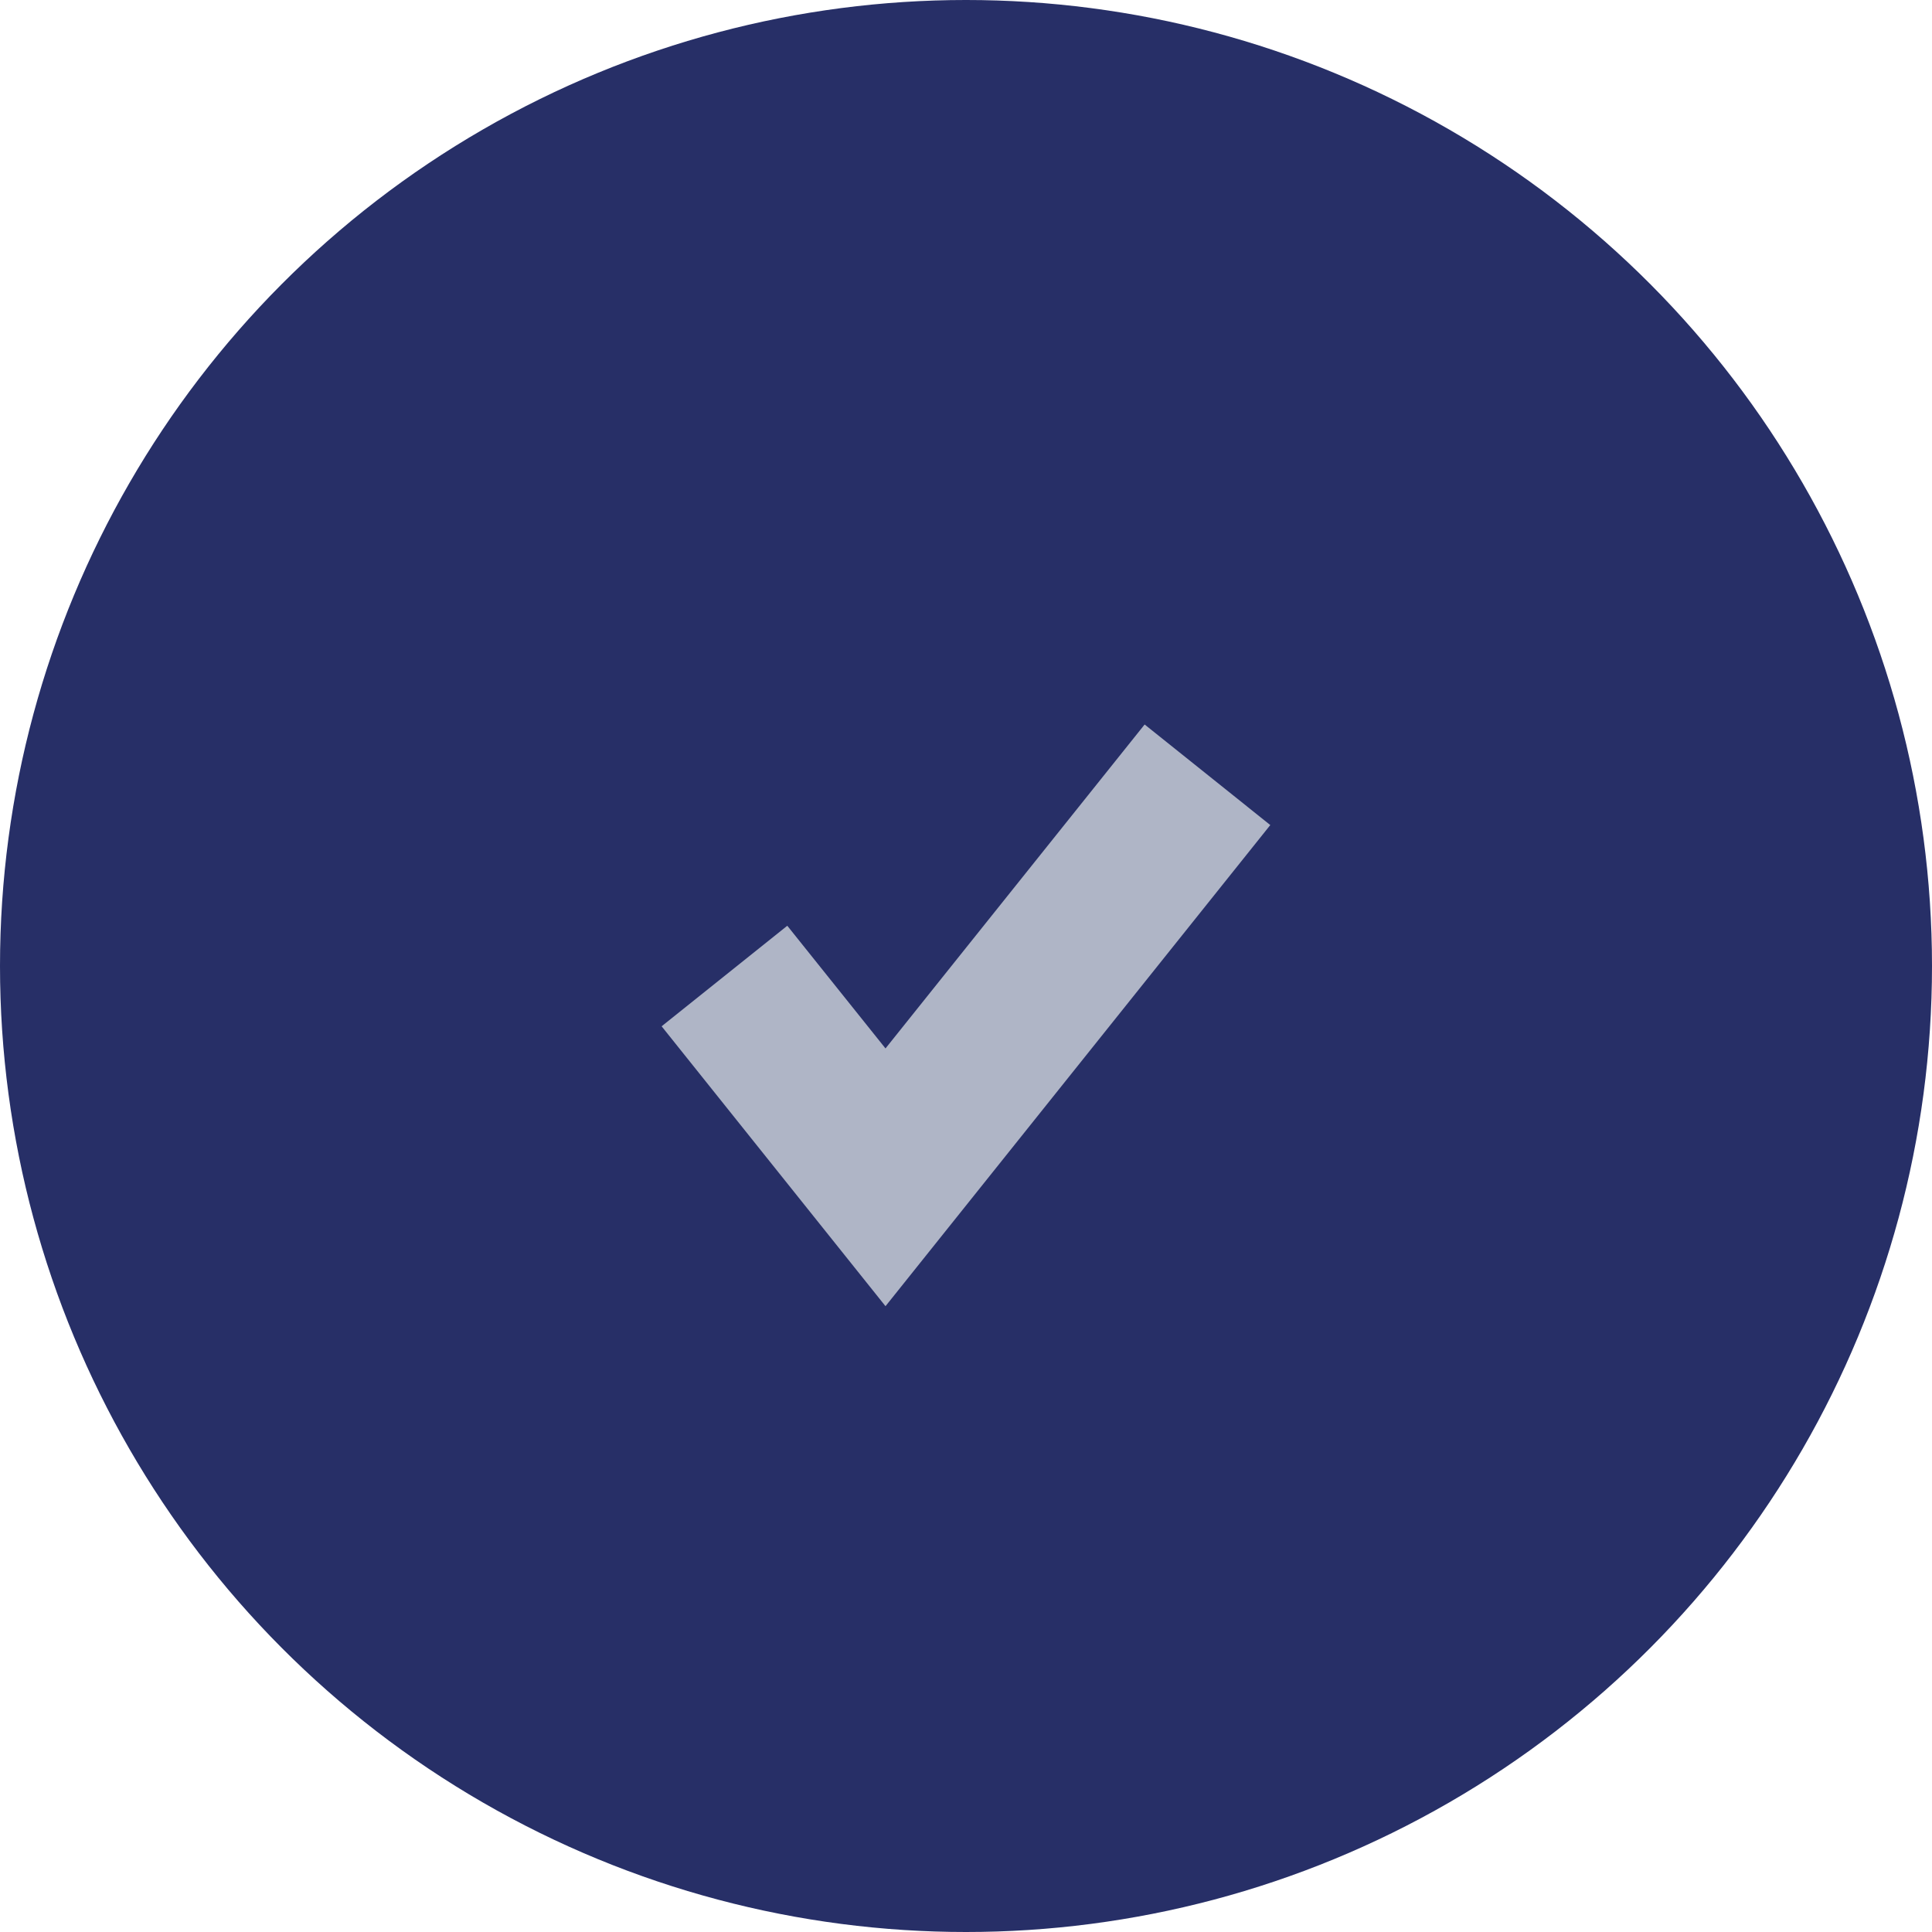
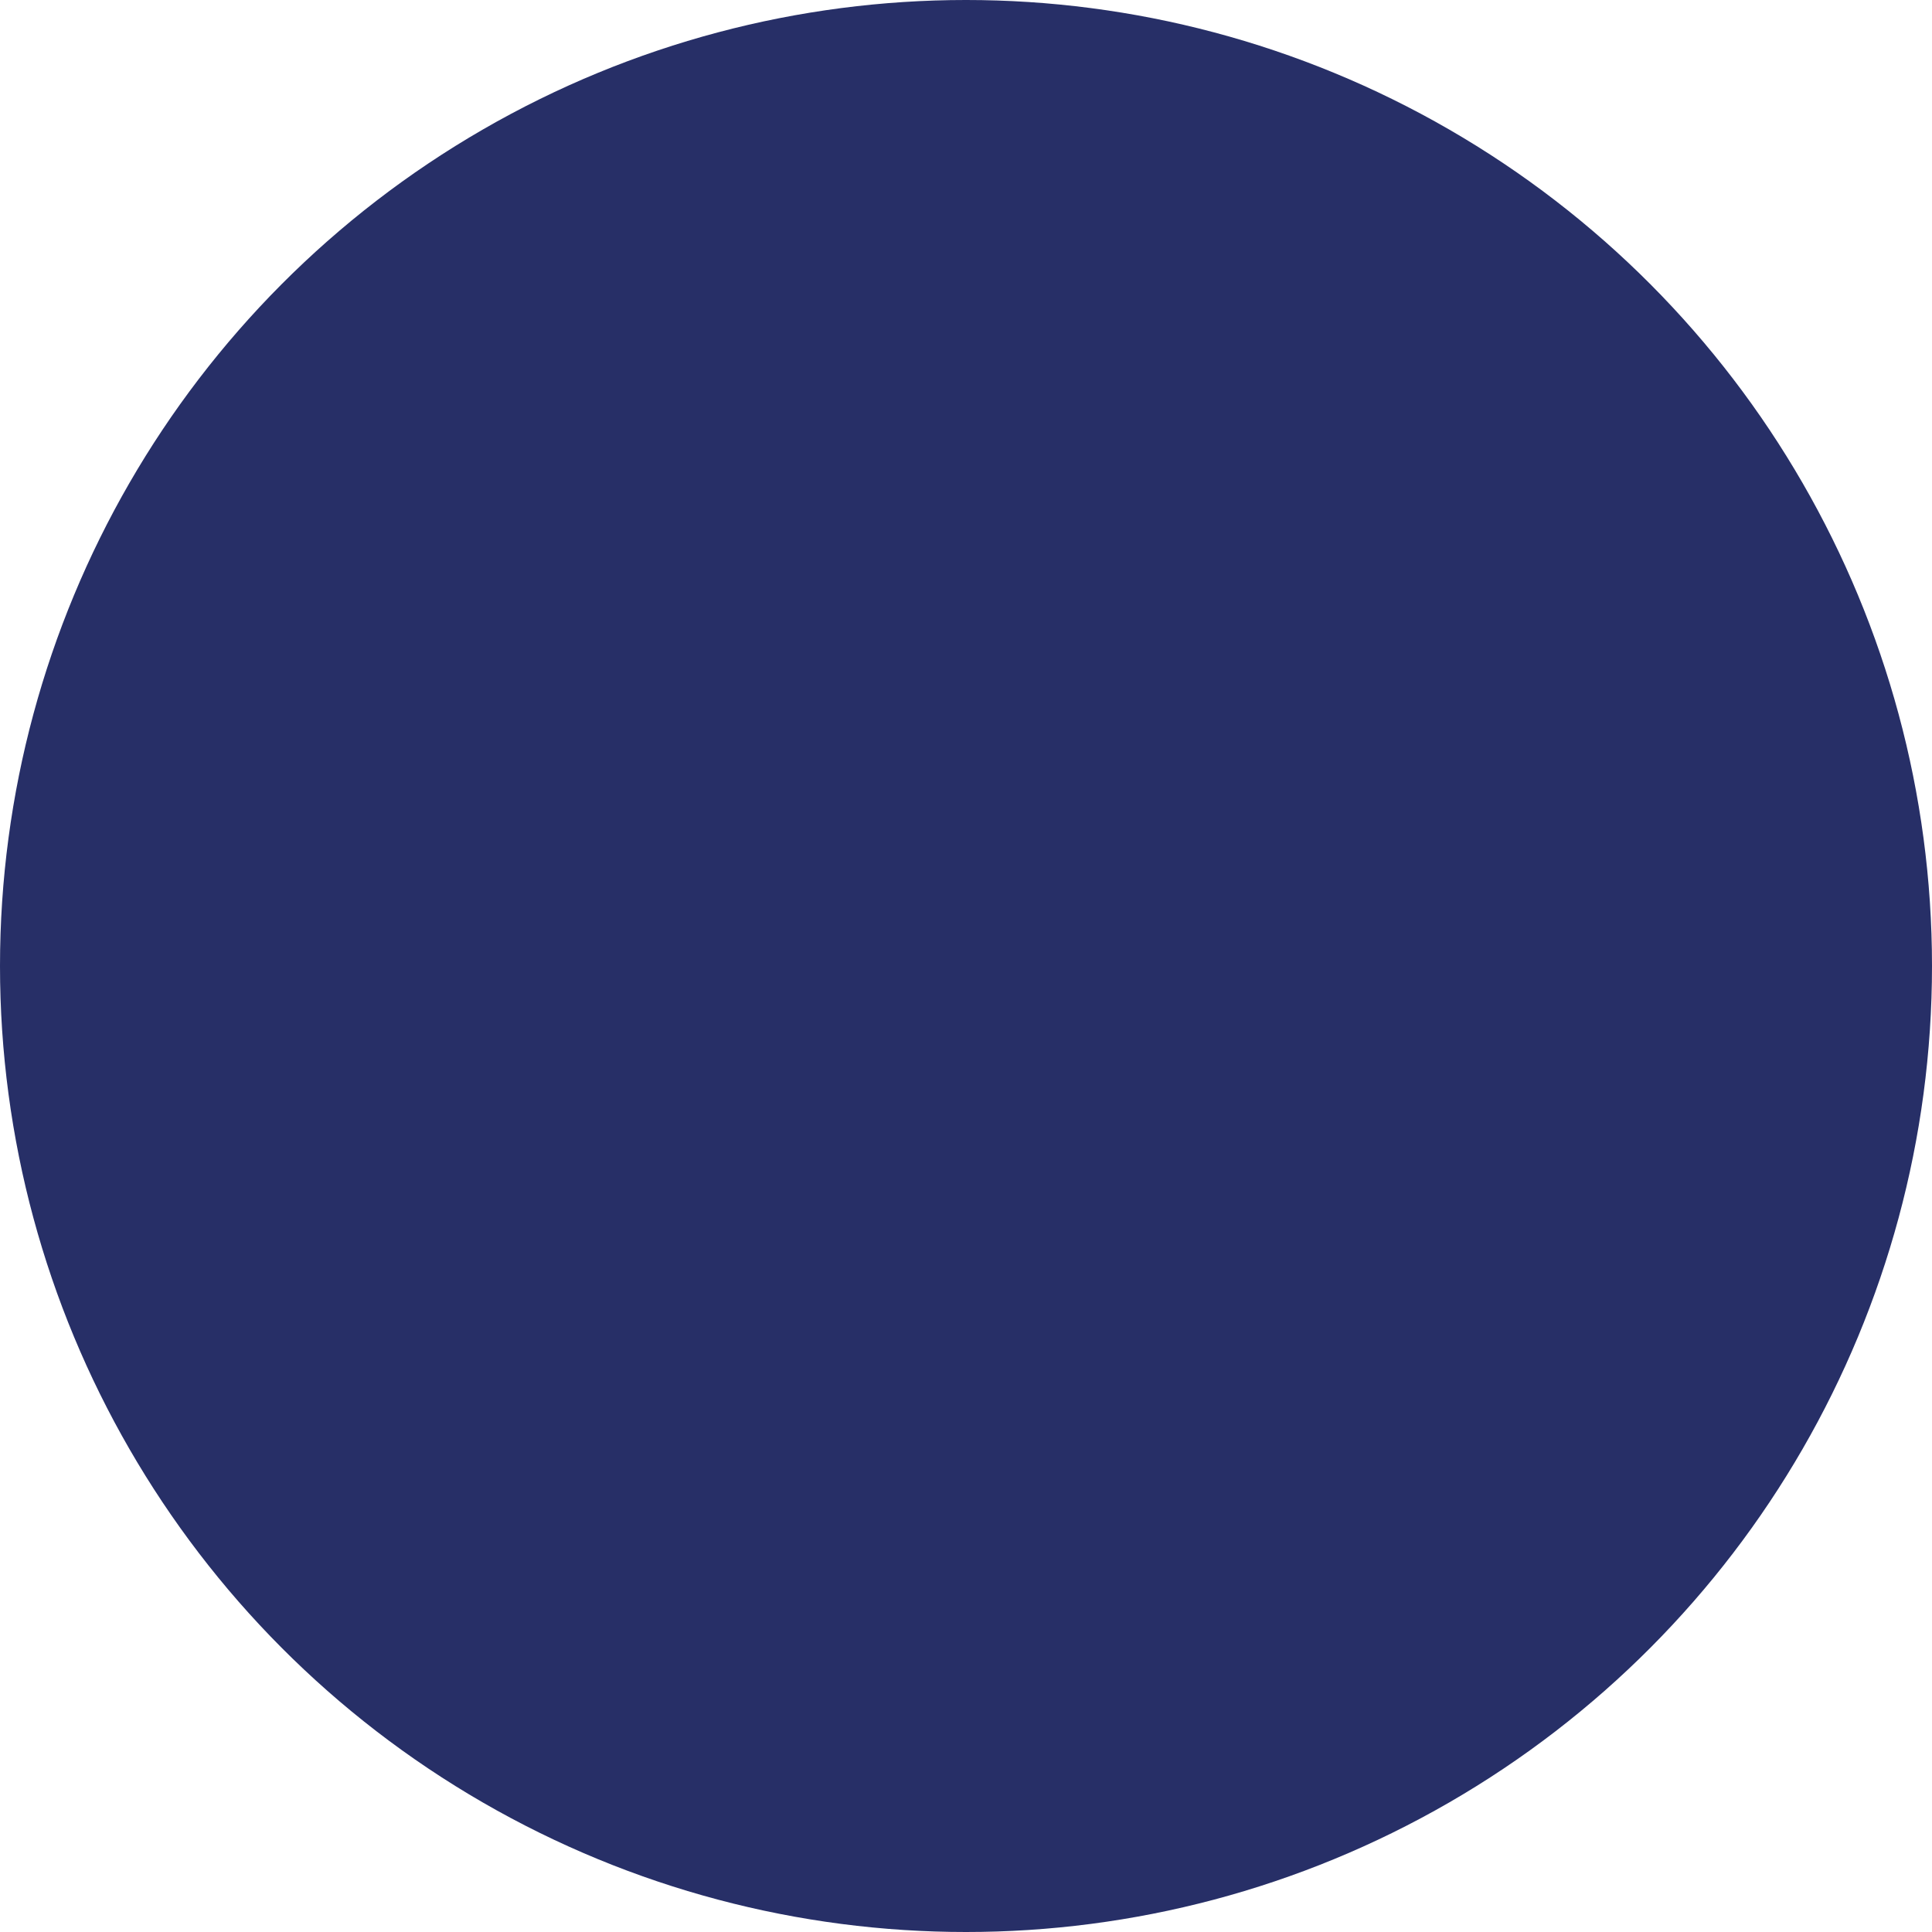
<svg xmlns="http://www.w3.org/2000/svg" width="24" height="24" viewBox="0 0 24 24" fill="none">
  <circle cx="12" cy="12" r="12" fill="#272F67" />
-   <path fill-rule="evenodd" clip-rule="evenodd" d="M15.78 10.249L11 16.226L8.219 12.749L9.78 11.5L11 13.024L14.219 9L15.78 10.249Z" fill="#AFB5C6" />
</svg>